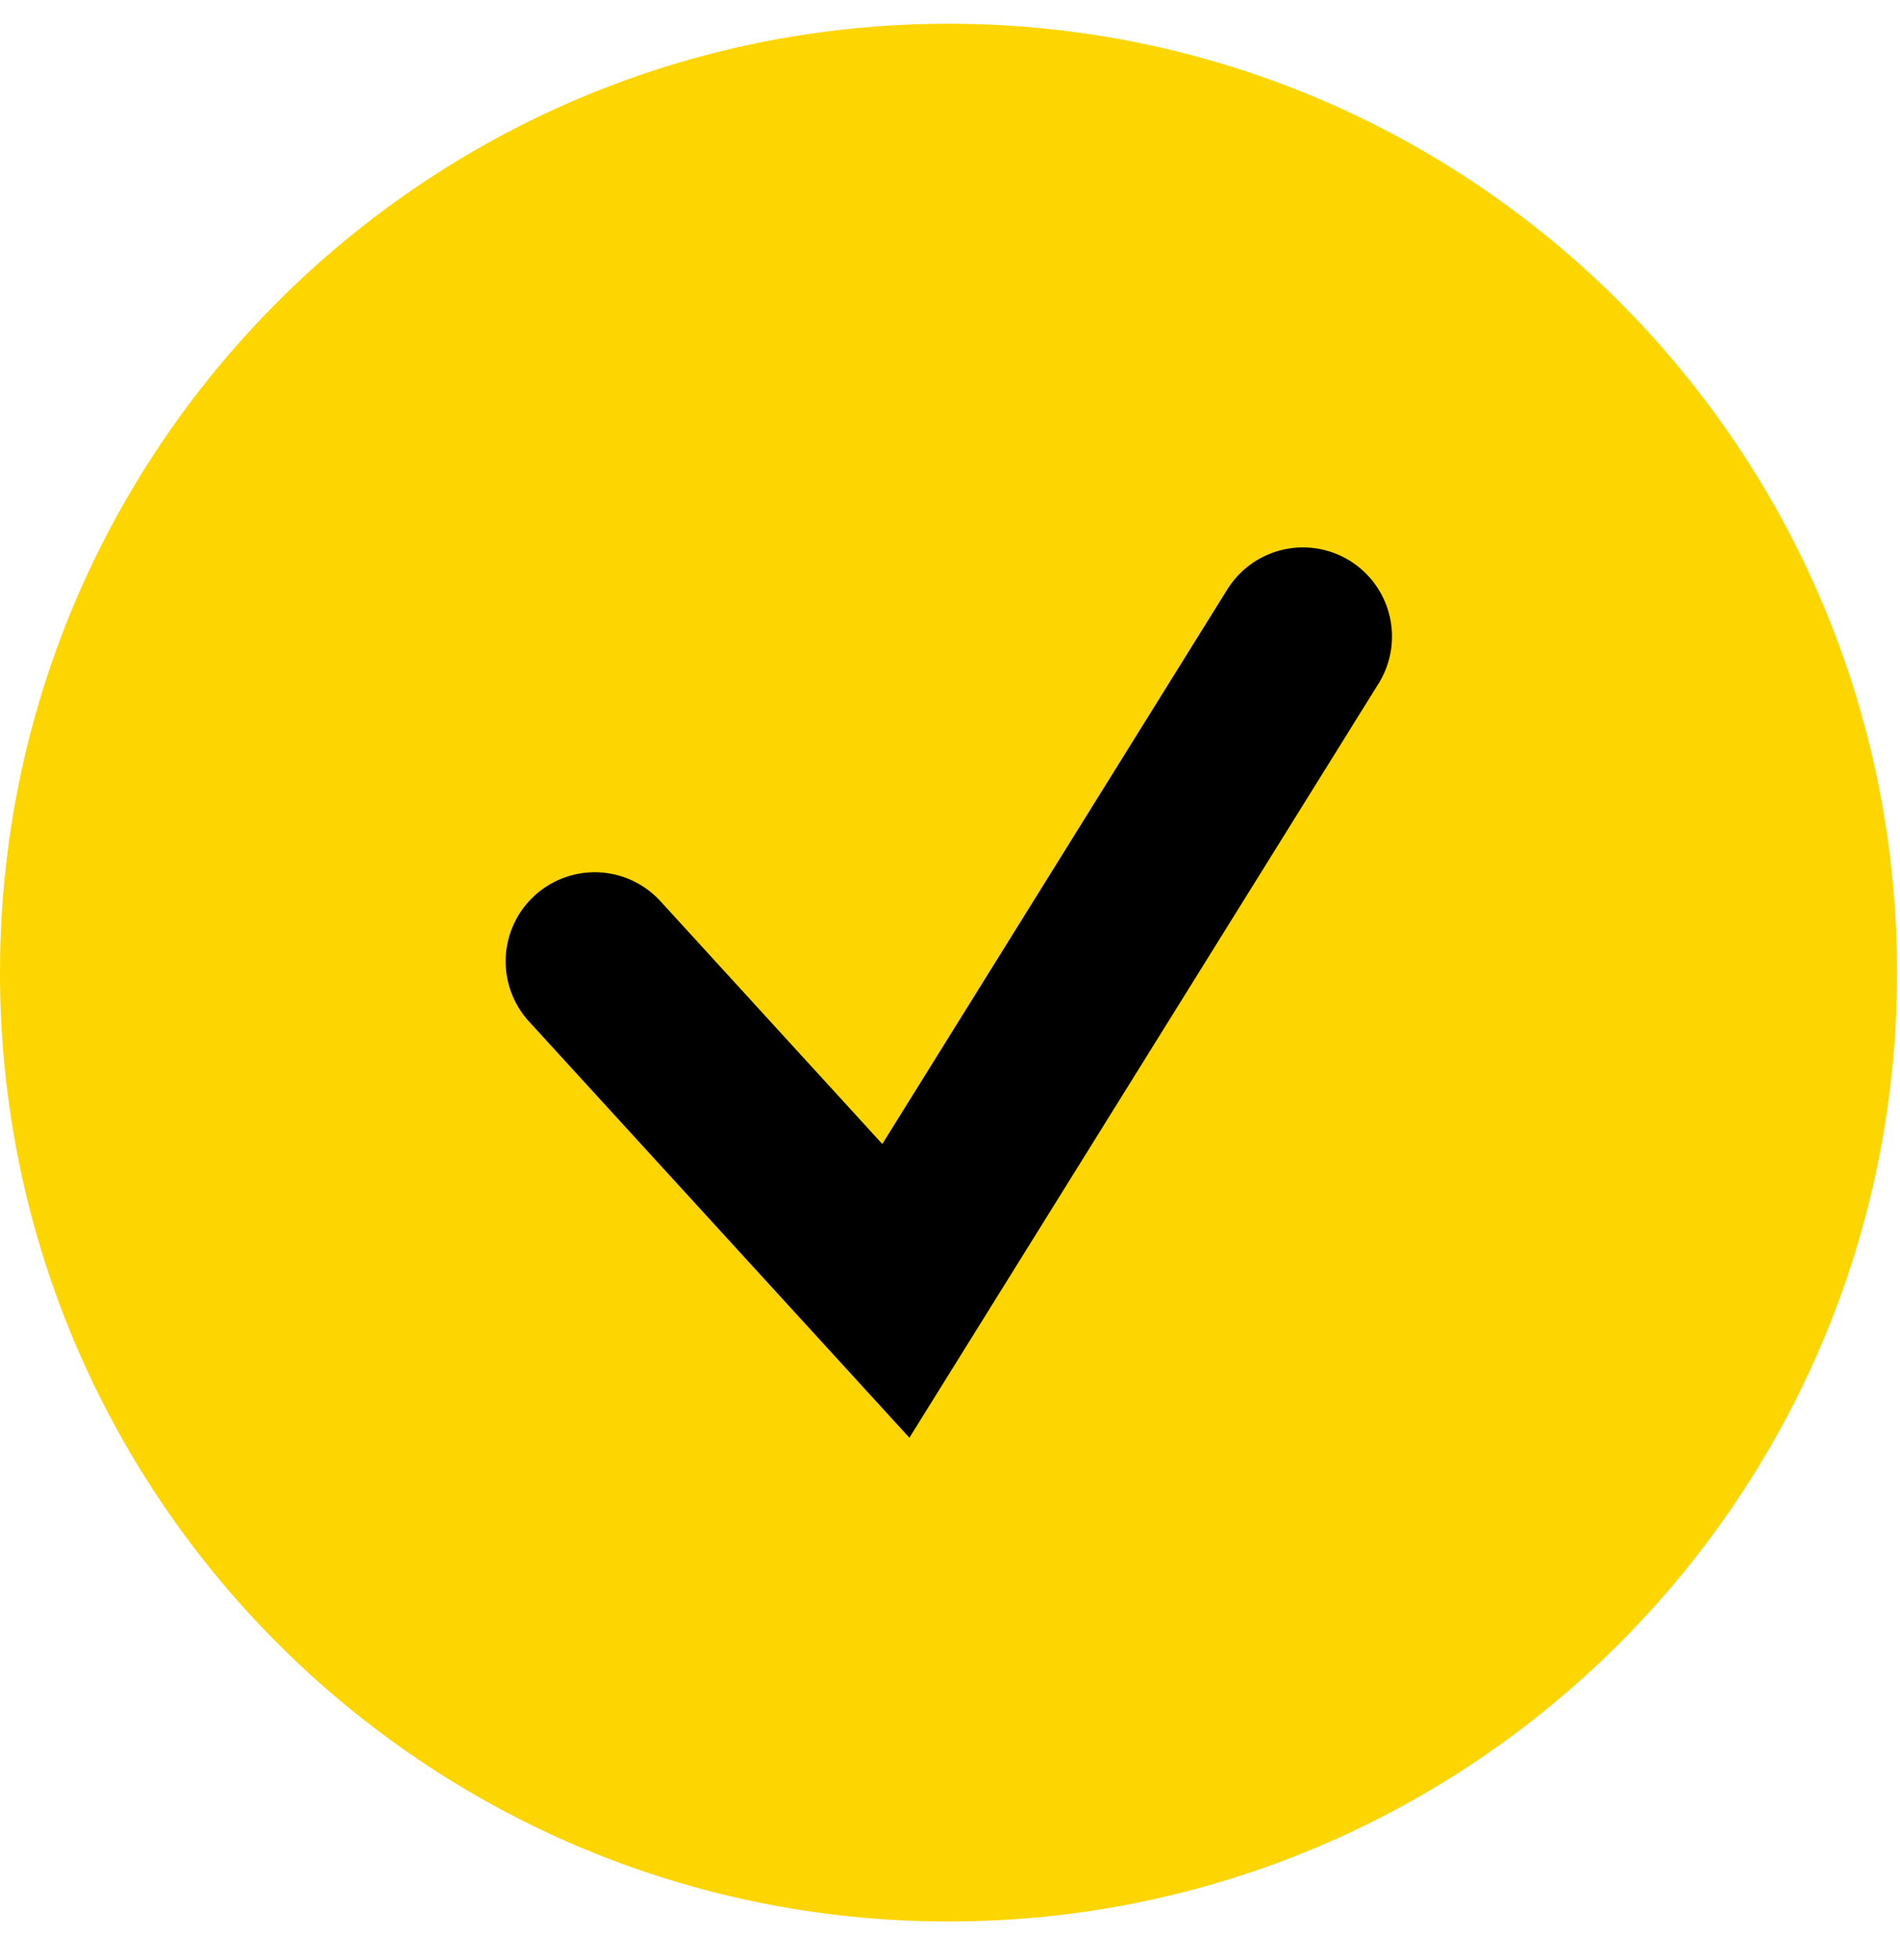
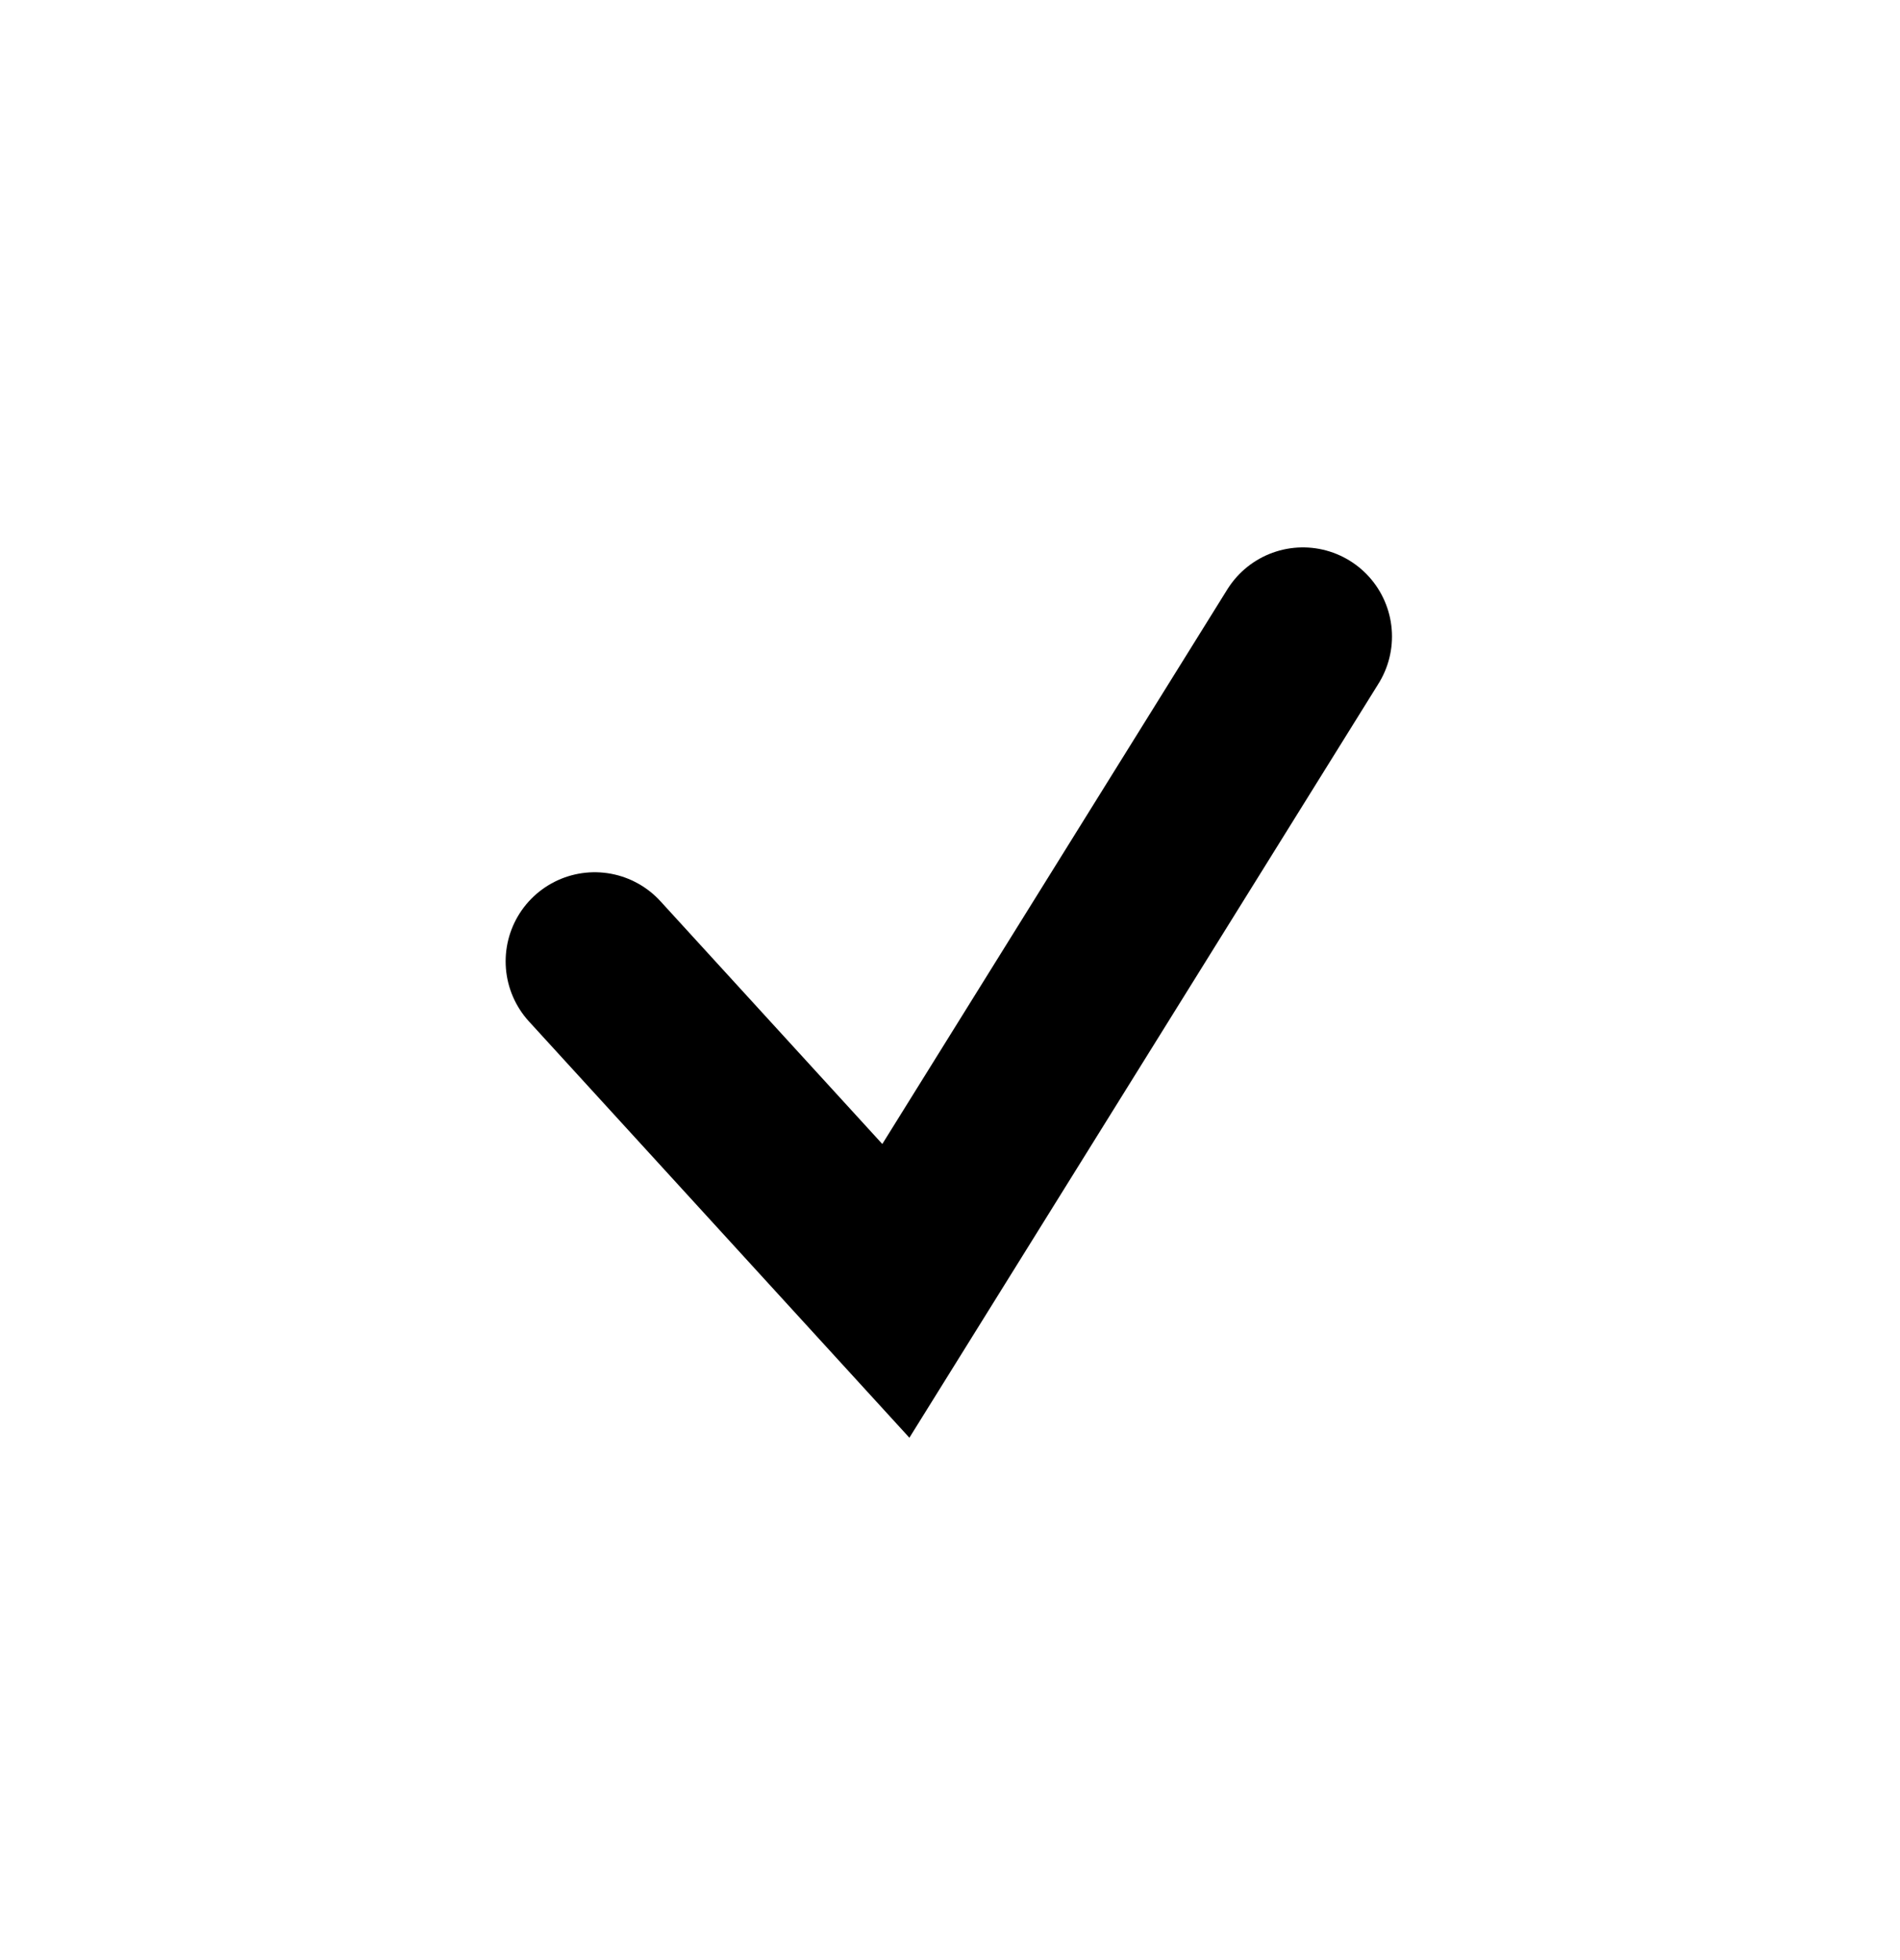
<svg xmlns="http://www.w3.org/2000/svg" width="32" height="33" viewBox="0 0 32 33" fill="none">
-   <path d="M15.975 32.35C24.798 32.35 31.95 25.198 31.95 16.375C31.95 7.552 24.798 0.4 15.975 0.4C7.152 0.4 0 7.552 0 16.375C0 25.198 7.152 32.35 15.975 32.35Z" fill="#FDD500" />
  <path d="M10.016 16.185L15.088 21.733L21.944 10.716" stroke="black" stroke-width="3" stroke-miterlimit="10" stroke-linecap="round" />
</svg>